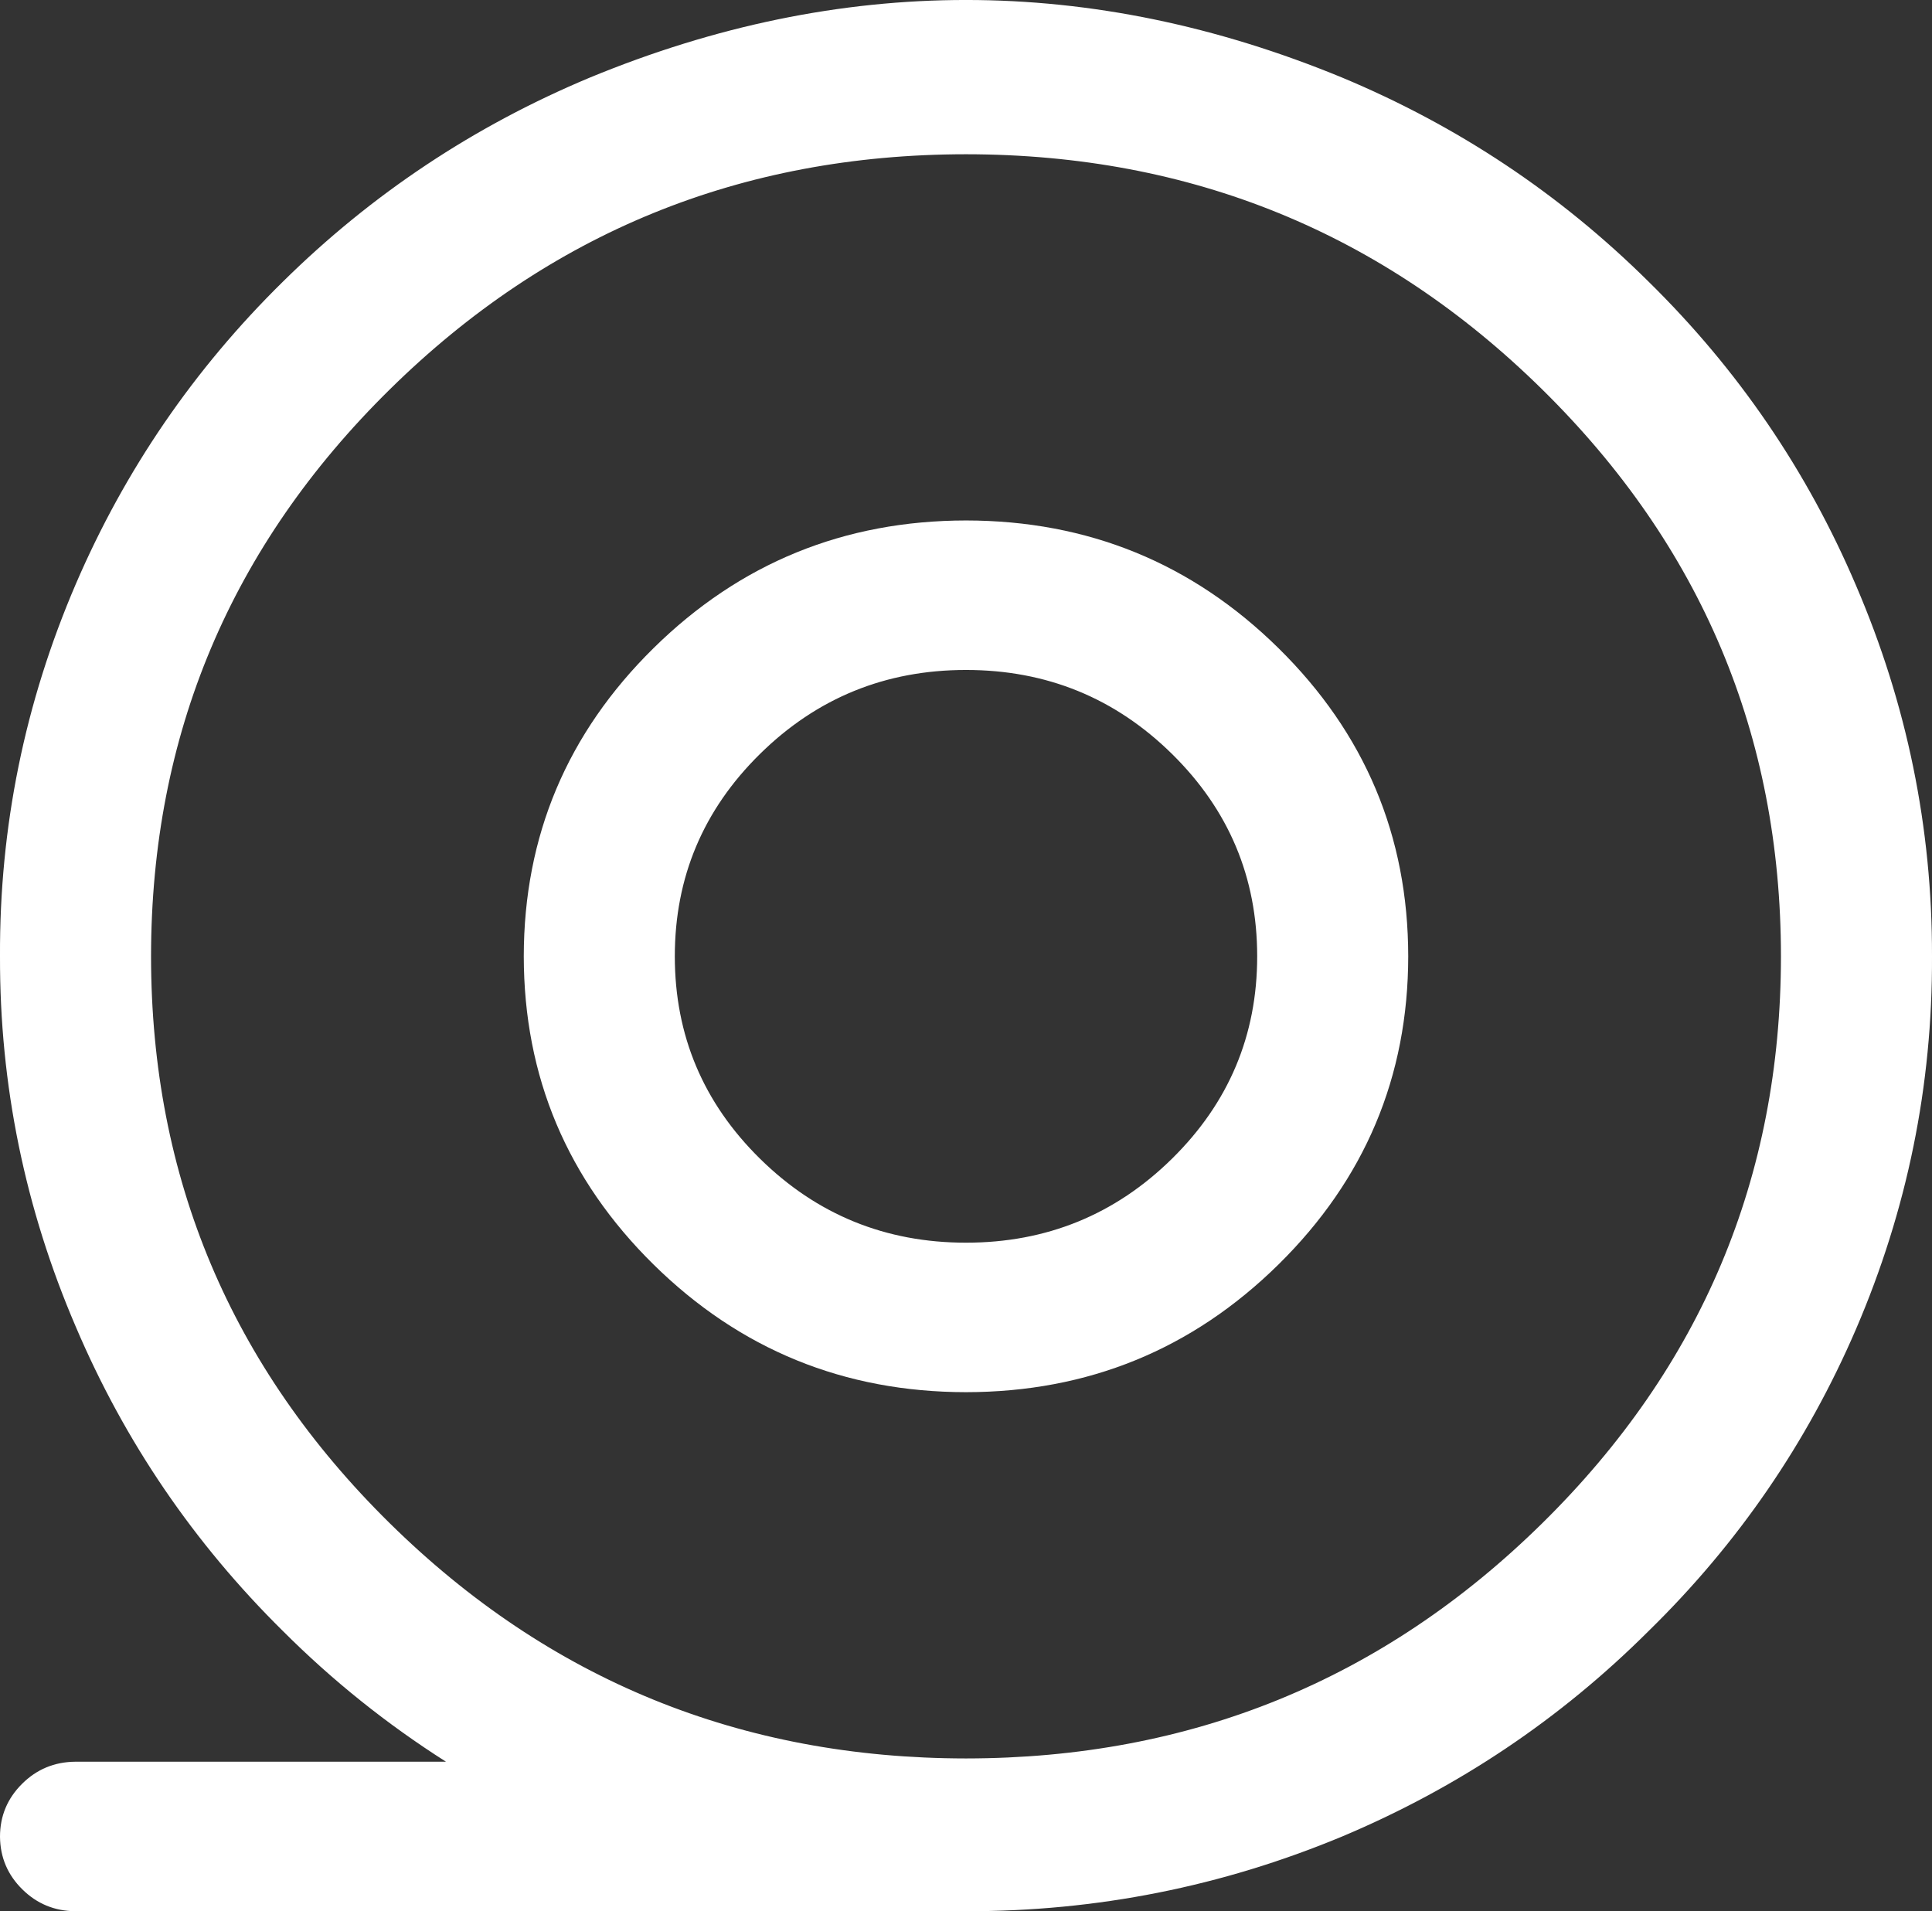
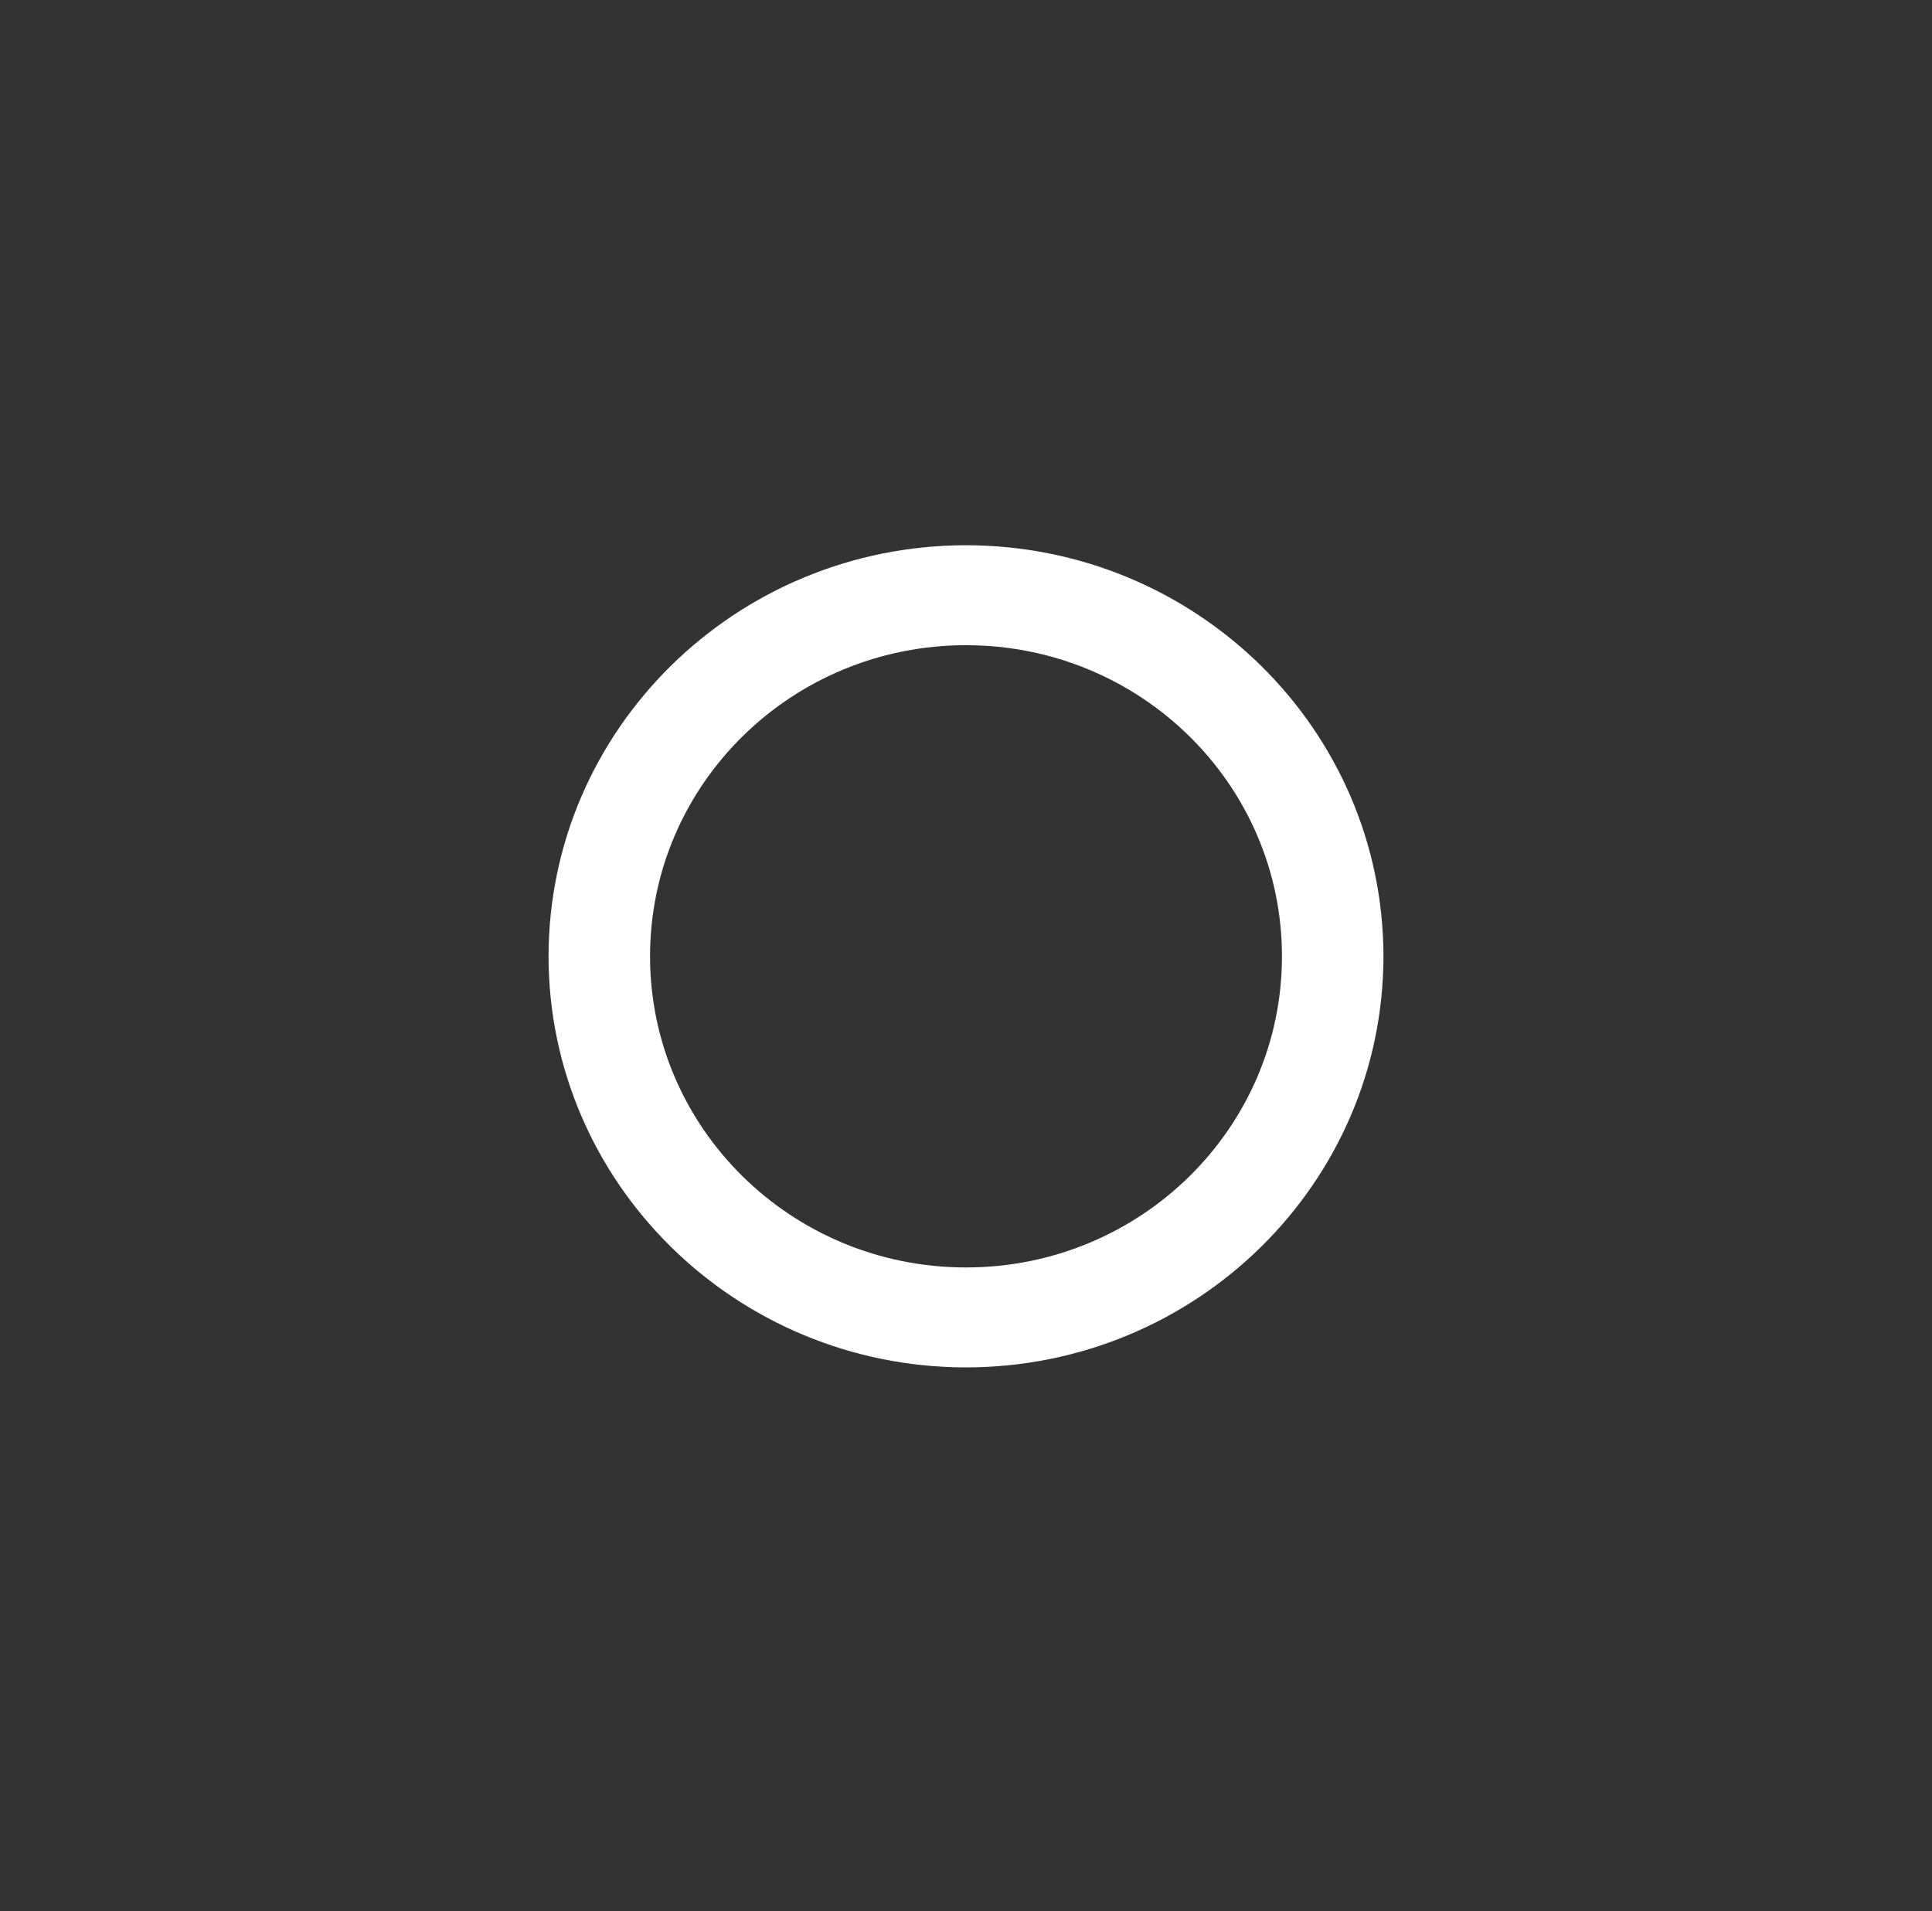
<svg xmlns="http://www.w3.org/2000/svg" fill="none" version="1.1" width="39" height="38.583" viewBox="0 0 39 38.583">
  <rect x="0" y="0" width="39" height="38.583" fill="#333333" stroke="none" />
  <g>
    <g>
-       <path d="M37.009,12.021C36.057,9.786,34.672,7.755,32.93,6.043C31.203,4.332,29.154,2.968,26.898,2.027C22.165,0.075,16.835,0.075,12.102,2.027C9.844,2.97,7.793,4.334,6.061,6.043C4.329,7.747,2.947,9.764,1.991,11.983C0.996,14.3,0.488,16.791,0.5,19.306C0.494,21.809,1.001,24.287,1.991,26.592C2.943,28.824,4.325,30.854,6.061,32.569C7.152,33.661,8.377,34.616,9.707,35.411L10.823,36.065L1.52,36.065C0.955,36.07,0.5,36.523,0.5,37.079C0.505,37.631,0.959,38.078,1.52,38.083L19.5,38.083C22.041,38.088,24.557,37.589,26.898,36.615C29.156,35.665,31.205,34.291,32.93,32.569C34.668,30.869,36.053,28.851,37.009,26.629C38.003,24.313,38.511,21.822,38.5,19.306C38.505,16.804,37.998,14.326,37.009,12.021ZM19.5,35.999C10.141,35.994,2.555,28.523,2.549,19.306C2.555,10.09,10.141,2.619,19.5,2.614C28.86,2.619,36.446,10.09,36.451,19.306C36.446,28.523,28.86,35.994,19.5,35.999Z" fill="#FFFFFF" fill-opacity="1" style="mix-blend-mode:passthrough" />
-       <path d="M39,19.307L39,19.304Q39.008,15.41,37.468,11.824Q35.989,8.349,33.28,5.687Q30.597,3.028,27.09,1.565Q19.5,-1.565,11.912,1.564Q8.401,3.031,5.709,5.688Q3.018,8.335,1.532,11.786Q-0.018,15.392,0,19.309Q-0.01,23.201,1.532,26.789Q3.01,30.259,5.709,32.925Q7.21,34.426,9.003,35.565L1.52,35.565Q0.888,35.571,0.446,36.011Q0,36.454,0,37.079Q0.006,37.704,0.451,38.142Q0.892,38.577,1.515,38.583L19.5,38.583Q23.45,38.591,27.09,37.076Q30.602,35.599,33.283,32.923Q35.982,30.282,37.468,26.827Q39.016,23.222,39,19.307ZM36.549,12.218Q38.008,15.616,38,19.305L38,19.308Q38.016,23.017,36.549,26.432Q35.141,29.705,32.577,32.215Q30.034,34.754,26.706,36.153Q23.252,37.591,19.5,37.583L1.525,37.583Q1.005,37.578,1,37.079Q1,36.57,1.52,36.565L12.665,36.565L9.963,34.982Q8.014,33.816,6.412,32.214Q3.853,29.686,2.451,26.394Q0.991,22.997,1,19.304Q0.983,15.596,2.451,12.181Q3.859,8.911,6.412,6.399Q8.966,3.879,12.293,2.489Q19.5,-0.483,26.705,2.488Q30.032,3.876,32.579,6.4Q35.147,8.923,36.549,12.218ZM31.834,31.463Q36.947,26.428,36.951,19.307L36.951,19.306Q36.947,12.184,31.834,7.15Q26.725,2.118,19.5,2.114Q12.275,2.118,7.166,7.15Q2.053,12.184,2.049,19.307Q2.053,26.428,7.166,31.463Q12.275,36.495,19.5,36.499Q26.725,36.495,31.834,31.463ZM35.951,19.306L35.951,19.307Q35.947,26.01,31.132,30.751Q26.315,35.495,19.5,35.499Q12.685,35.495,7.868,30.751Q3.053,26.009,3.049,19.306Q3.053,12.603,7.868,7.862Q12.685,3.118,19.5,3.114Q26.315,3.118,31.132,7.862Q35.947,12.603,35.951,19.306Z" fill-rule="evenodd" fill="#FFFFFF" fill-opacity="1" />
-     </g>
+       </g>
    <g>
      <path d="M19.5,11.007C14.848,11.012,11.078,14.725,11.073,19.306C11.078,23.887,14.848,27.6,19.5,27.605C24.152,27.6,27.922,23.887,27.927,19.306C27.922,14.725,24.152,11.012,19.5,11.007ZM19.5,25.587C15.978,25.587,13.122,22.775,13.122,19.306C13.122,15.837,15.978,13.025,19.5,13.025C23.023,13.025,25.878,15.837,25.878,19.306C25.878,22.775,23.023,25.587,19.5,25.587Z" fill="#FFFFFF" fill-opacity="1" style="mix-blend-mode:passthrough" />
-       <path d="M25.807,25.528Q28.423,22.951,28.427,19.306L28.427,19.305Q28.423,15.66,25.807,13.084Q23.194,10.511,19.501,10.507Q15.806,10.511,13.193,13.084Q10.577,15.66,10.573,19.305Q10.577,22.951,13.193,25.528Q15.806,28.101,19.5,28.105Q23.194,28.101,25.807,25.528ZM27.427,19.305L27.427,19.306Q27.423,22.533,25.106,24.815Q22.784,27.101,19.501,27.105Q16.216,27.101,13.895,24.815Q11.577,22.532,11.573,19.306Q11.577,16.08,13.895,13.797Q16.216,11.511,19.5,11.507Q22.784,11.511,25.106,13.797Q27.423,16.079,27.427,19.305ZM24.361,24.104Q26.378,22.117,26.378,19.306Q26.378,16.495,24.361,14.508Q22.347,12.525,19.5,12.525Q16.653,12.525,14.639,14.508Q12.622,16.495,12.622,19.306Q12.622,22.117,14.639,24.104Q16.653,26.087,19.5,26.087Q22.347,26.087,24.361,24.104ZM23.659,15.221Q25.378,16.914,25.378,19.306Q25.378,21.698,23.659,23.391Q21.937,25.087,19.5,25.087Q17.063,25.087,15.341,23.391Q13.622,21.698,13.622,19.306Q13.622,16.914,15.341,15.221Q17.063,13.525,19.5,13.525Q21.937,13.525,23.659,15.221Z" fill-rule="evenodd" fill="#FFFFFF" fill-opacity="1" />
    </g>
  </g>
</svg>